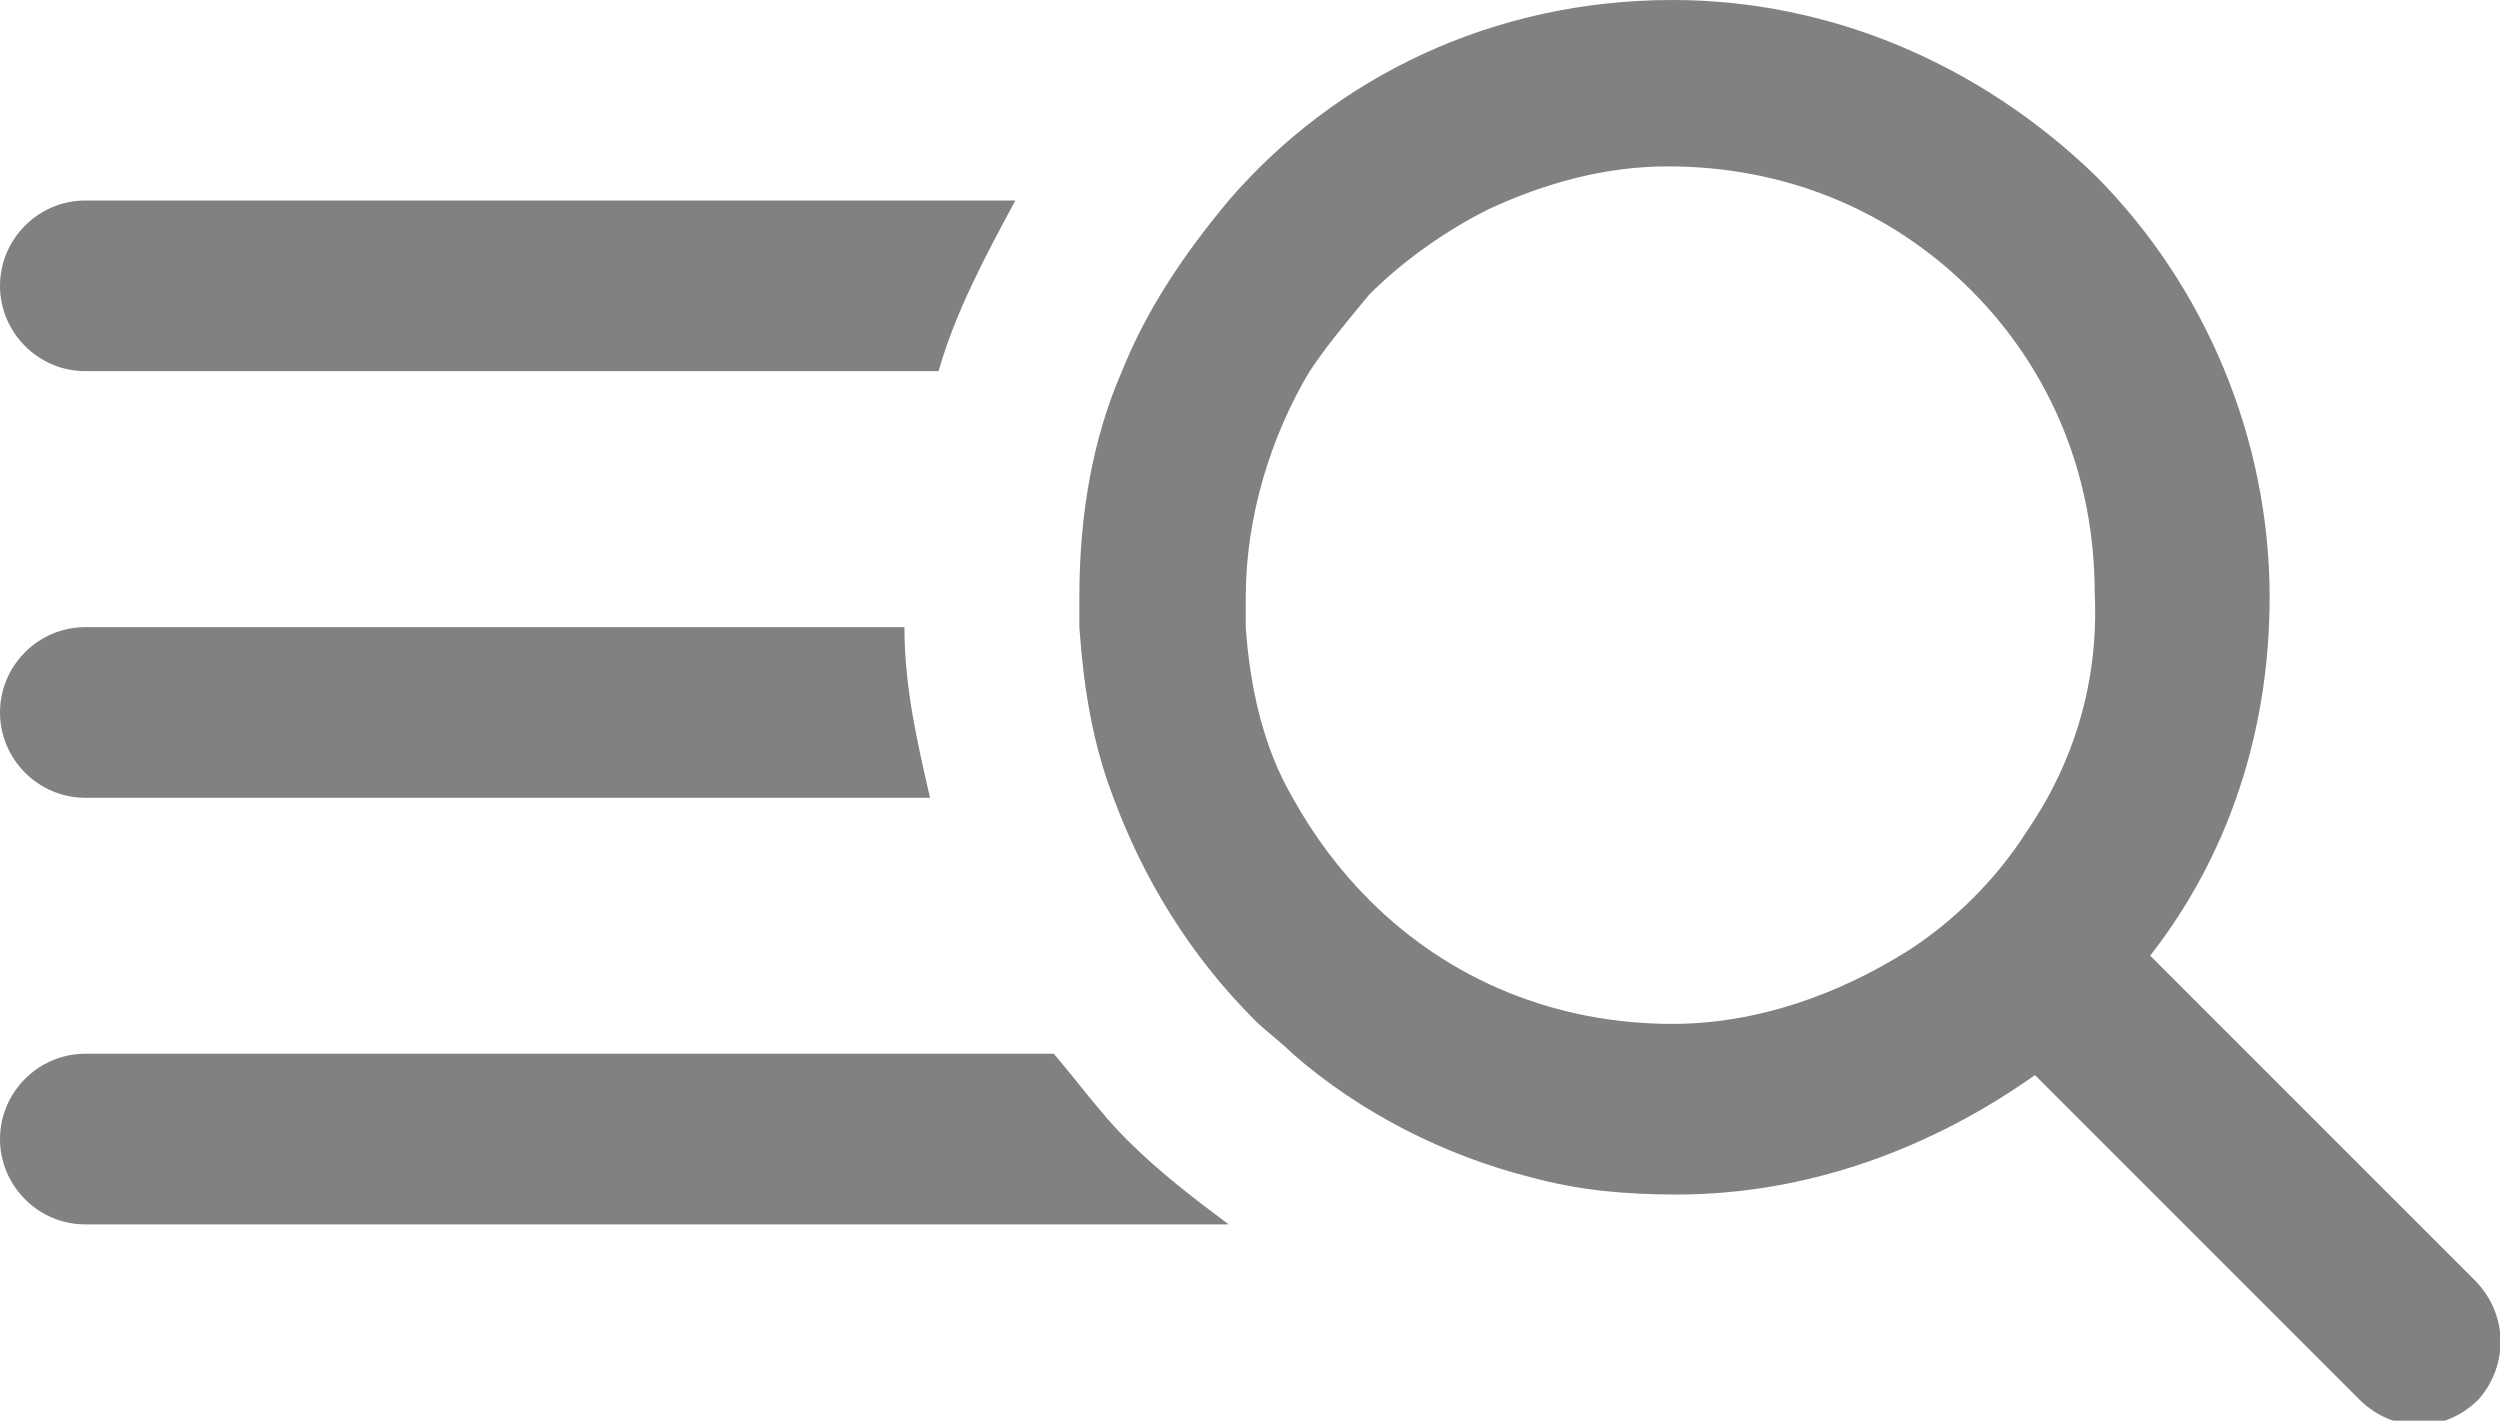
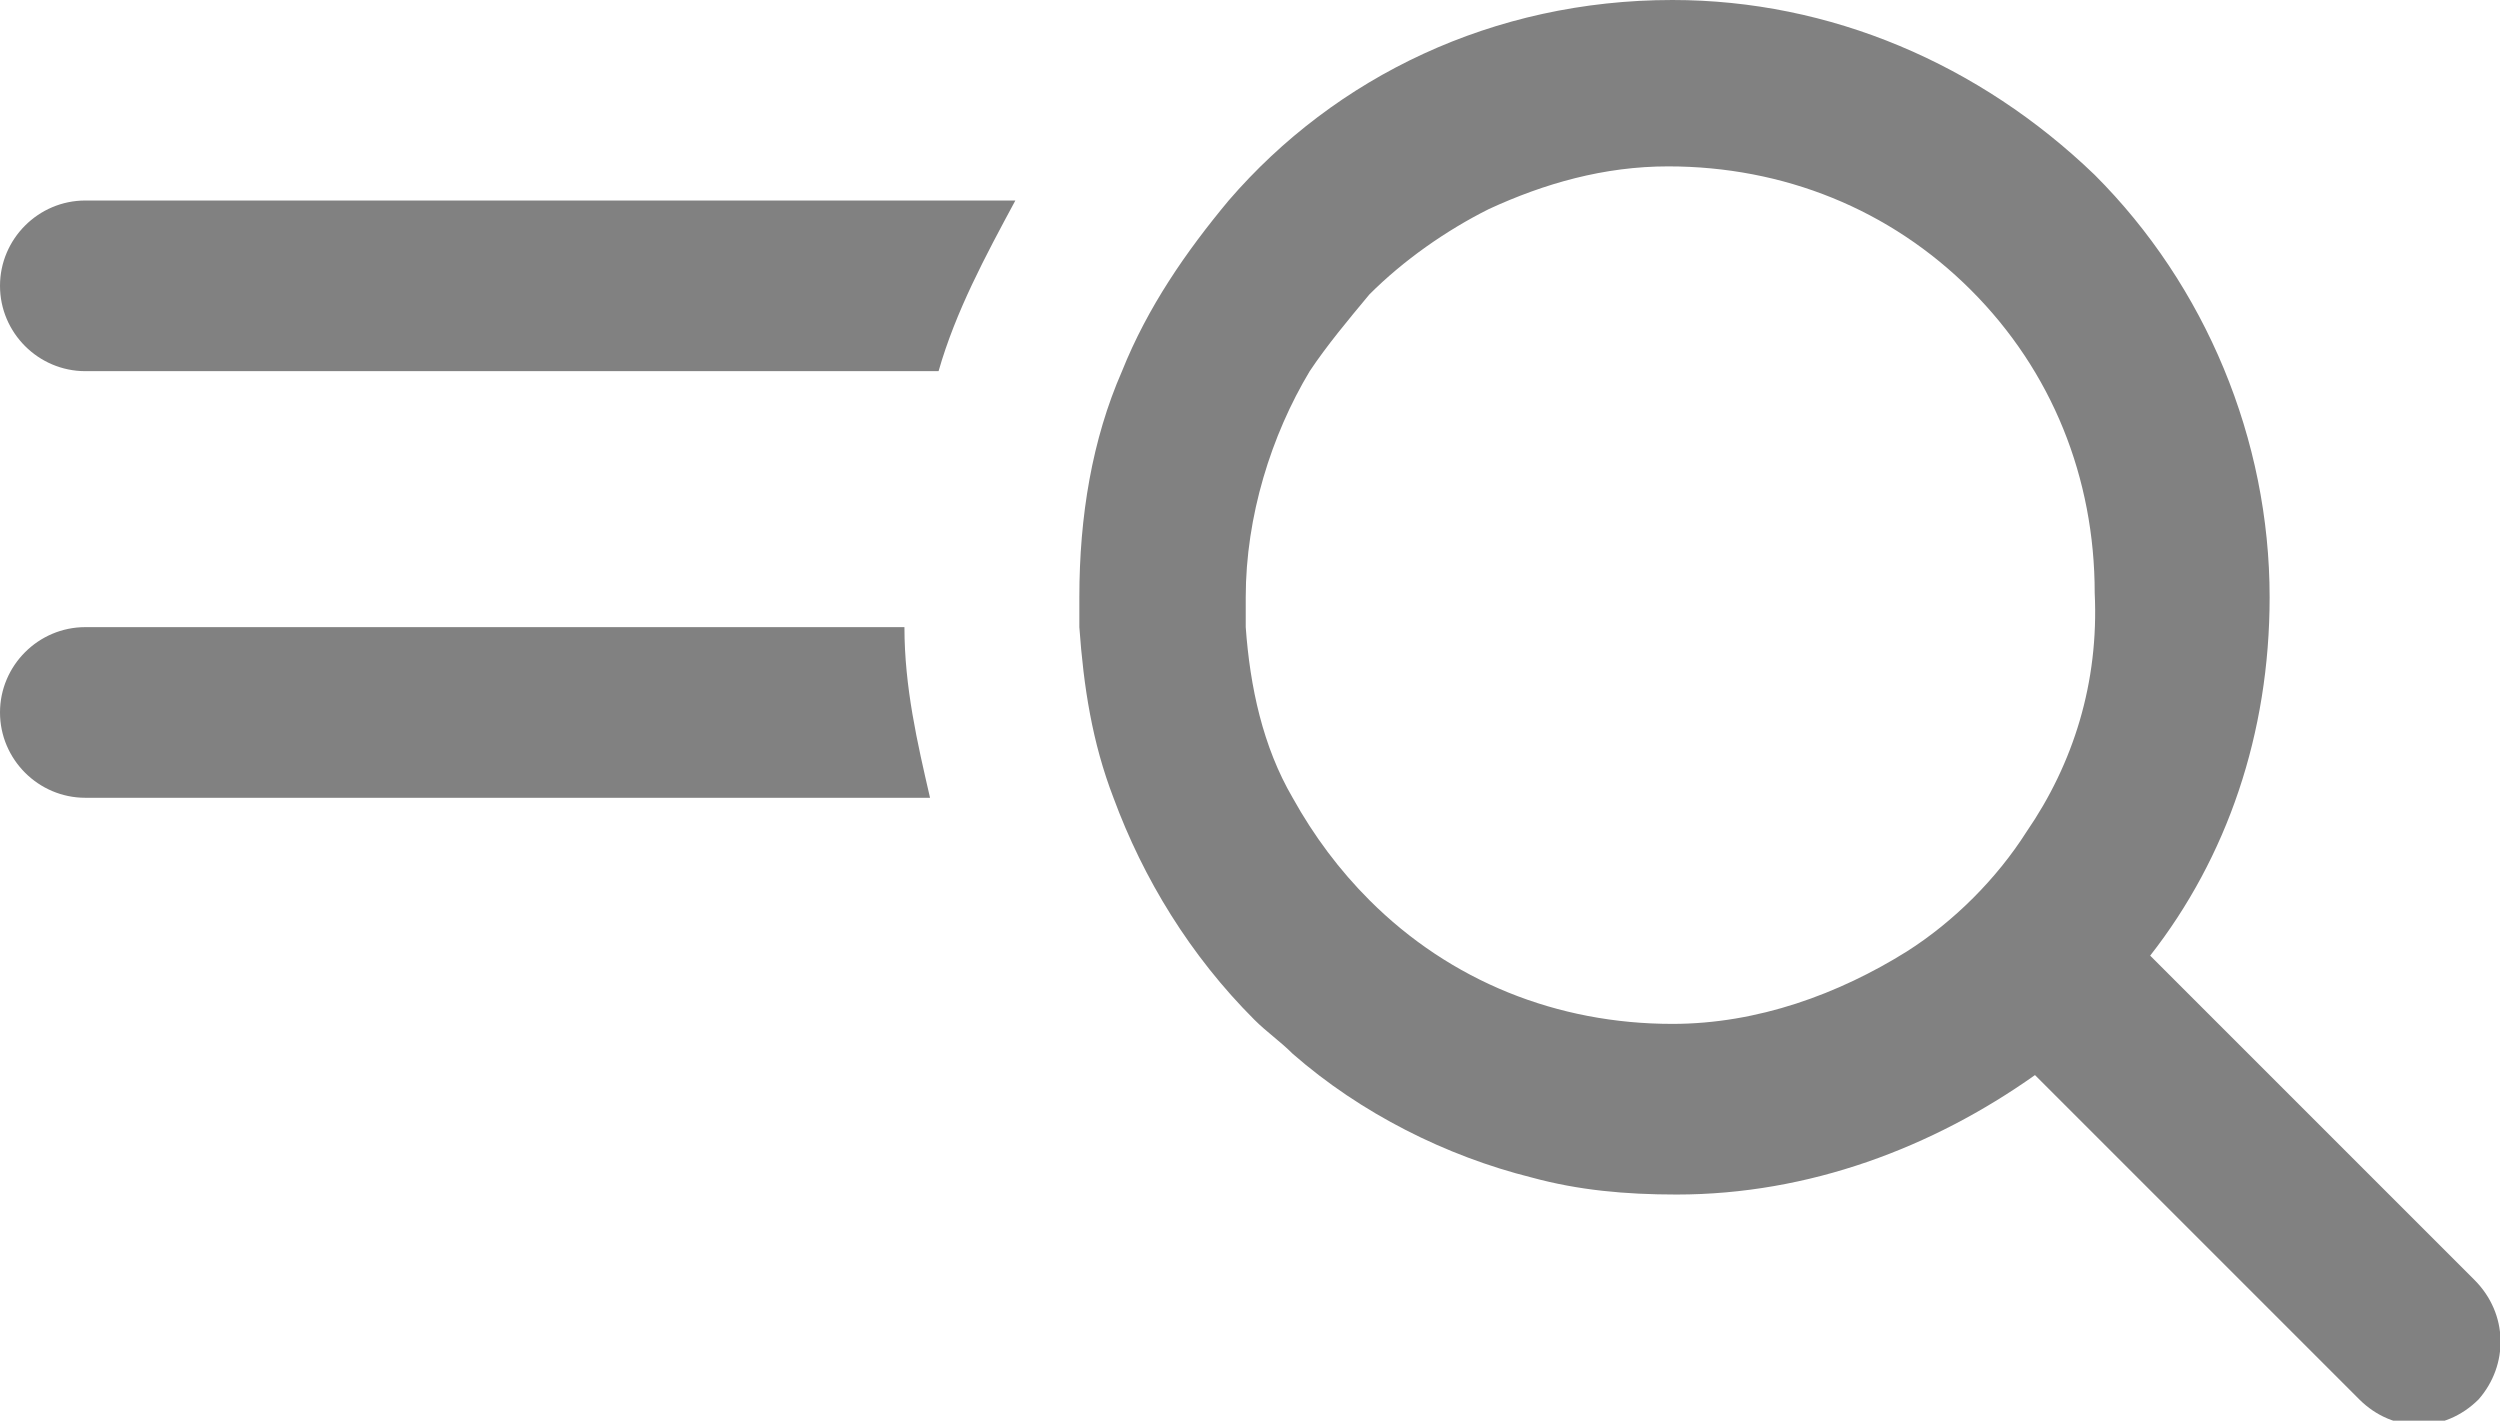
<svg xmlns="http://www.w3.org/2000/svg" version="1.1" id="Layer_1" x="0px" y="0px" viewBox="0 0 58.6 33.3" style="enable-background:new 0 0 58.6 33.3;" xml:space="preserve">
  <style type="text/css">
	.st0{fill:#818181;}
</style>
  <g>
    <path class="st0" d="M2,8.7h20c0.4-1.4,1.1-2.7,1.8-4H2c-1.1,0-2,0.9-2,2C0,7.8,0.9,8.7,2,8.7z" />
    <path class="st0" d="M2,18.7h19.8c-0.3-1.3-0.6-2.6-0.6-4H2c-1.1,0-2,0.9-2,2C0,17.8,0.9,18.7,2,18.7z" />
-     <path class="st0" d="M24.7,24.7H2c-1.1,0-2,0.9-2,2c0,1.1,0.9,2,2,2h26.8c-0.8-0.6-1.6-1.2-2.4-2C25.8,26.1,25.3,25.4,24.7,24.7z" />
    <path class="st0" d="M58,30l-7.6-7.6c1.8-2.3,2.8-5.2,2.8-8.4c0-3.7-1.5-7.3-4.1-9.9C46.4,1.5,42.9,0,39.2,0c0,0,0,0,0,0   C35,0,31.3,1.8,28.8,4.7c-1,1.2-1.9,2.5-2.5,4c-0.7,1.6-1,3.4-1,5.3c0,0.2,0,0.5,0,0.7c0.1,1.4,0.3,2.7,0.8,4   c0.7,1.9,1.8,3.7,3.3,5.2c0.3,0.3,0.6,0.5,0.9,0.8c1.6,1.4,3.6,2.4,5.6,2.9c1.1,0.3,2.2,0.4,3.4,0.4c0,0,0,0,0,0   c3.1,0,6-1.1,8.4-2.8l7.6,7.6c0.4,0.4,0.9,0.6,1.4,0.6c0.5,0,1-0.2,1.4-0.6C58.8,32,58.8,30.8,58,30z M47.5,19.5   c-0.7,1.1-1.7,2.1-2.8,2.8c-1.6,1-3.5,1.7-5.5,1.7c-2.7,0-5.2-1-7.1-2.9c-0.7-0.7-1.3-1.5-1.8-2.4c-0.7-1.2-1-2.6-1.1-4   c0-0.2,0-0.5,0-0.7c0-1.9,0.6-3.8,1.5-5.3c0.4-0.6,0.9-1.2,1.4-1.8c0.8-0.8,1.8-1.5,2.8-2c1.3-0.6,2.7-1,4.2-1c2.7,0,5.2,1,7.1,2.9   c1.9,1.9,2.9,4.4,2.9,7.1C49.2,16,48.6,17.9,47.5,19.5z" />
  </g>
</svg>